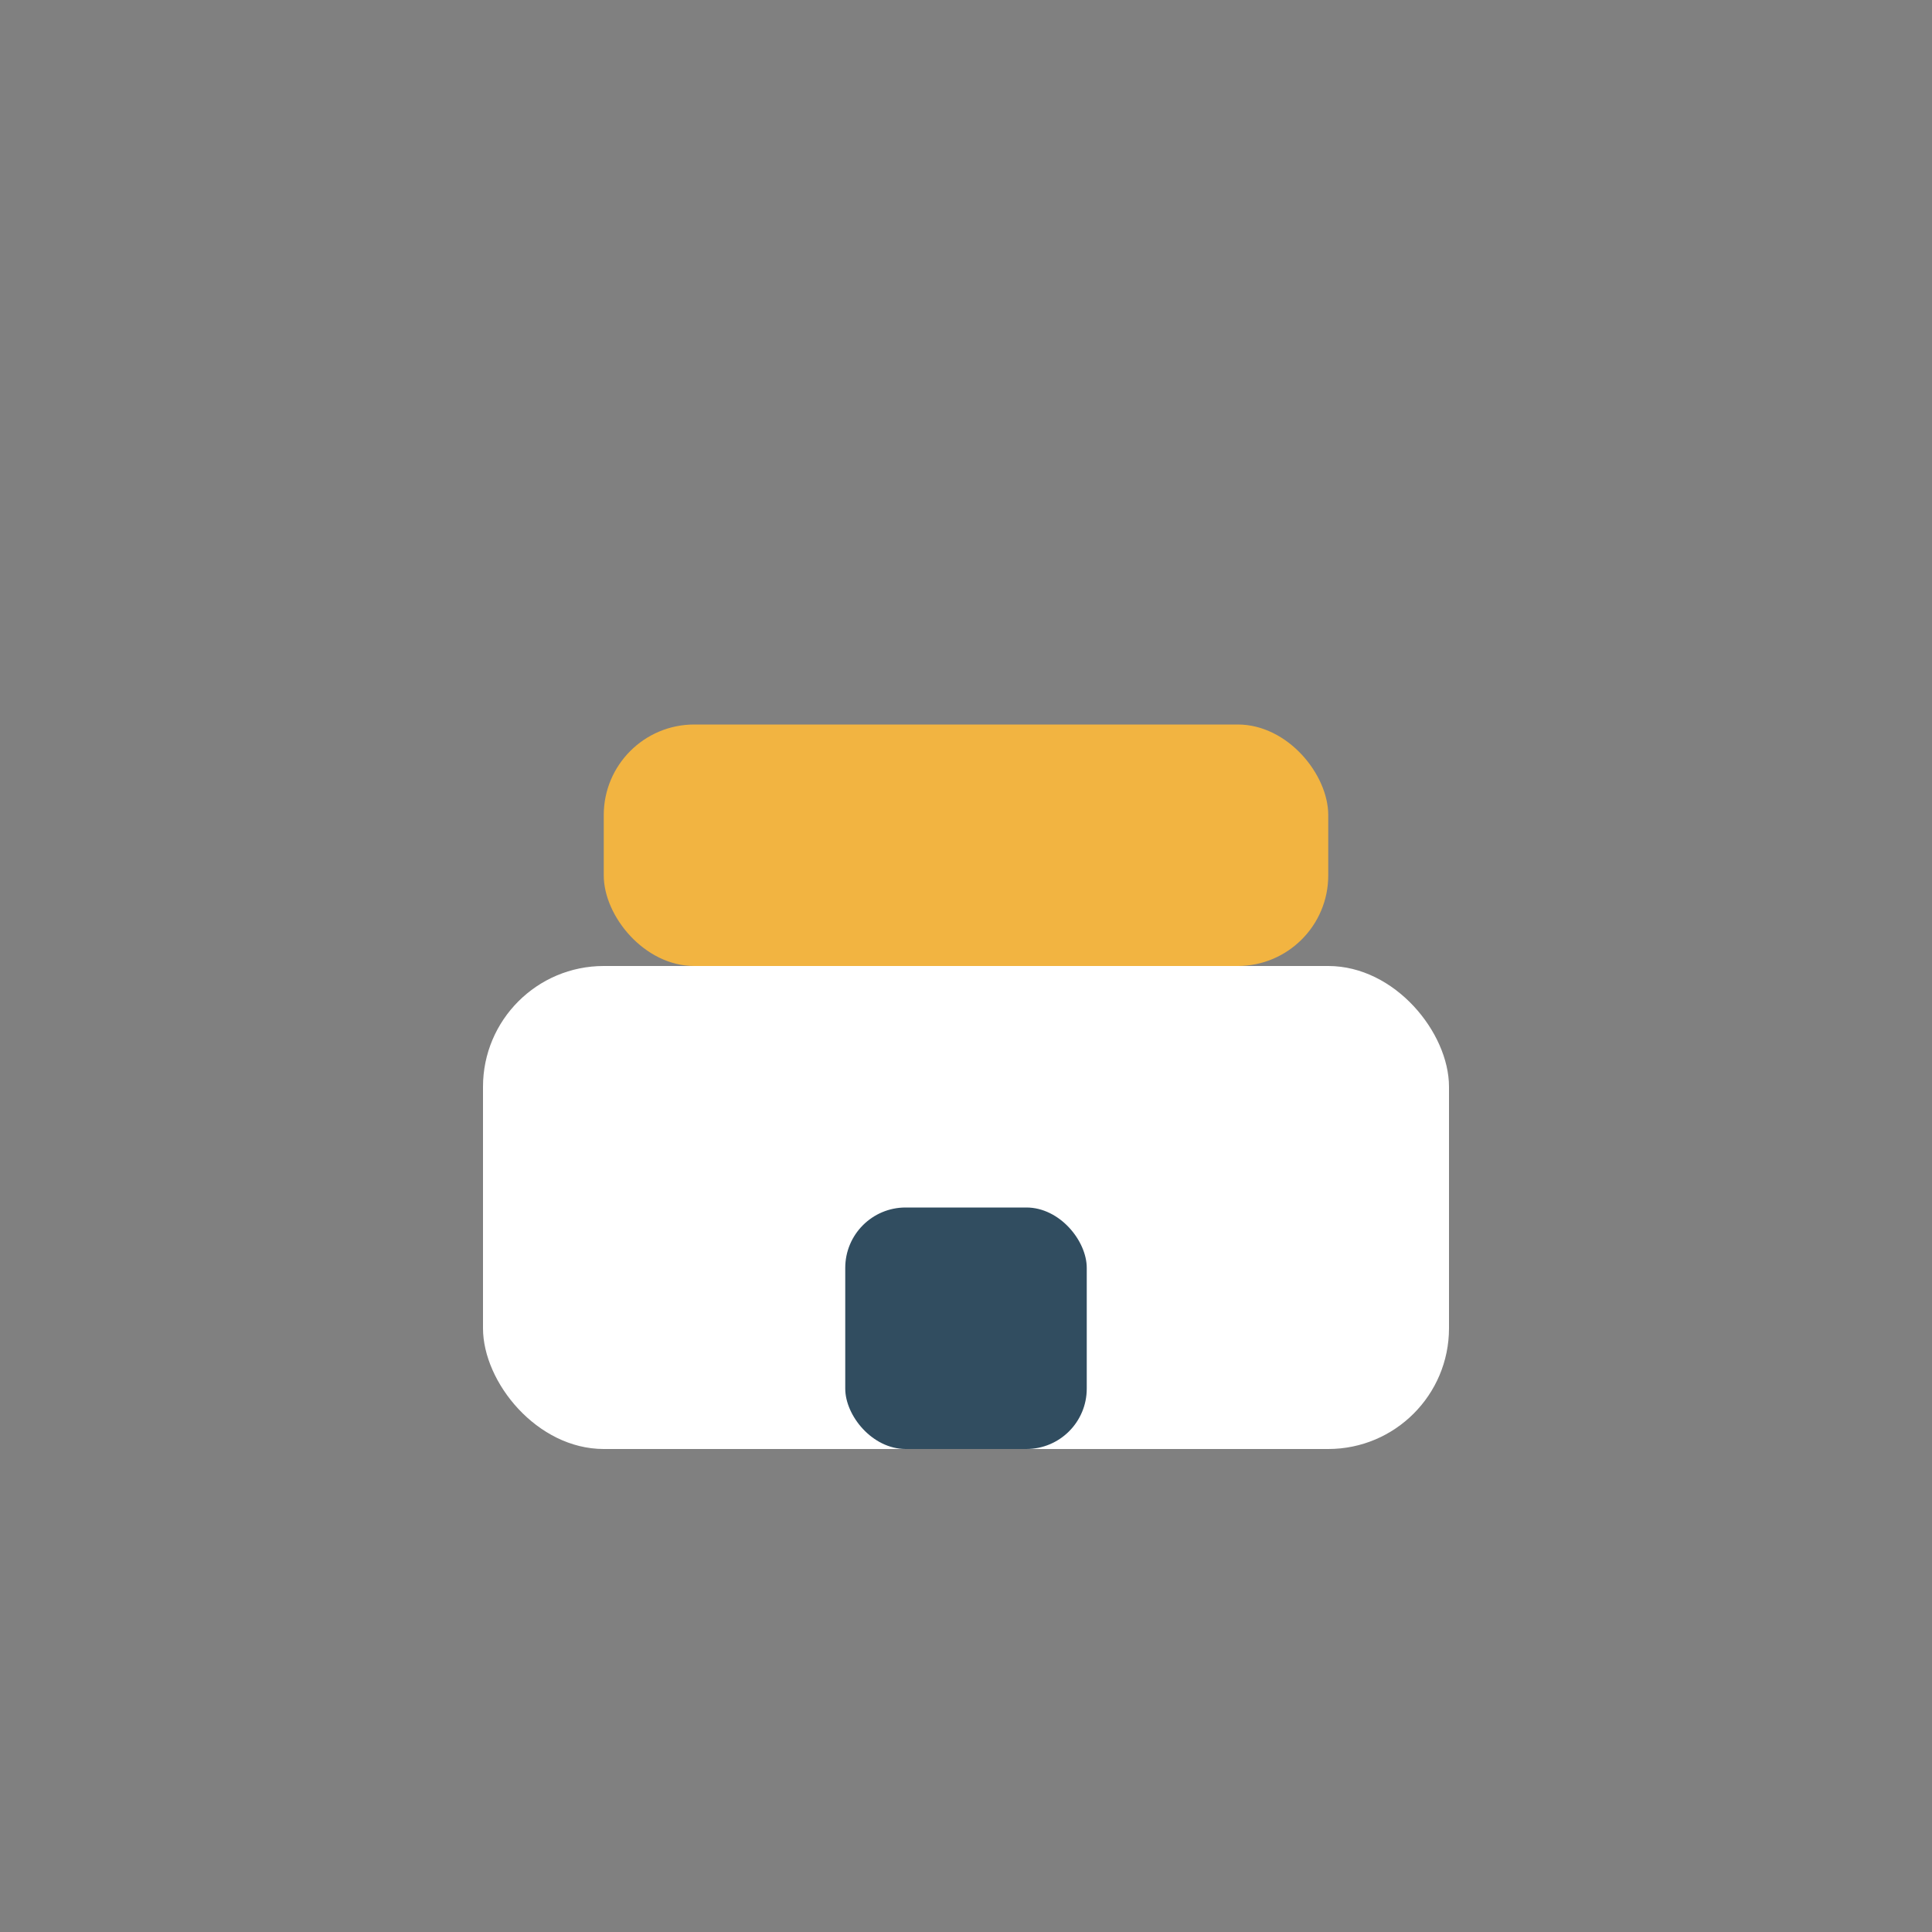
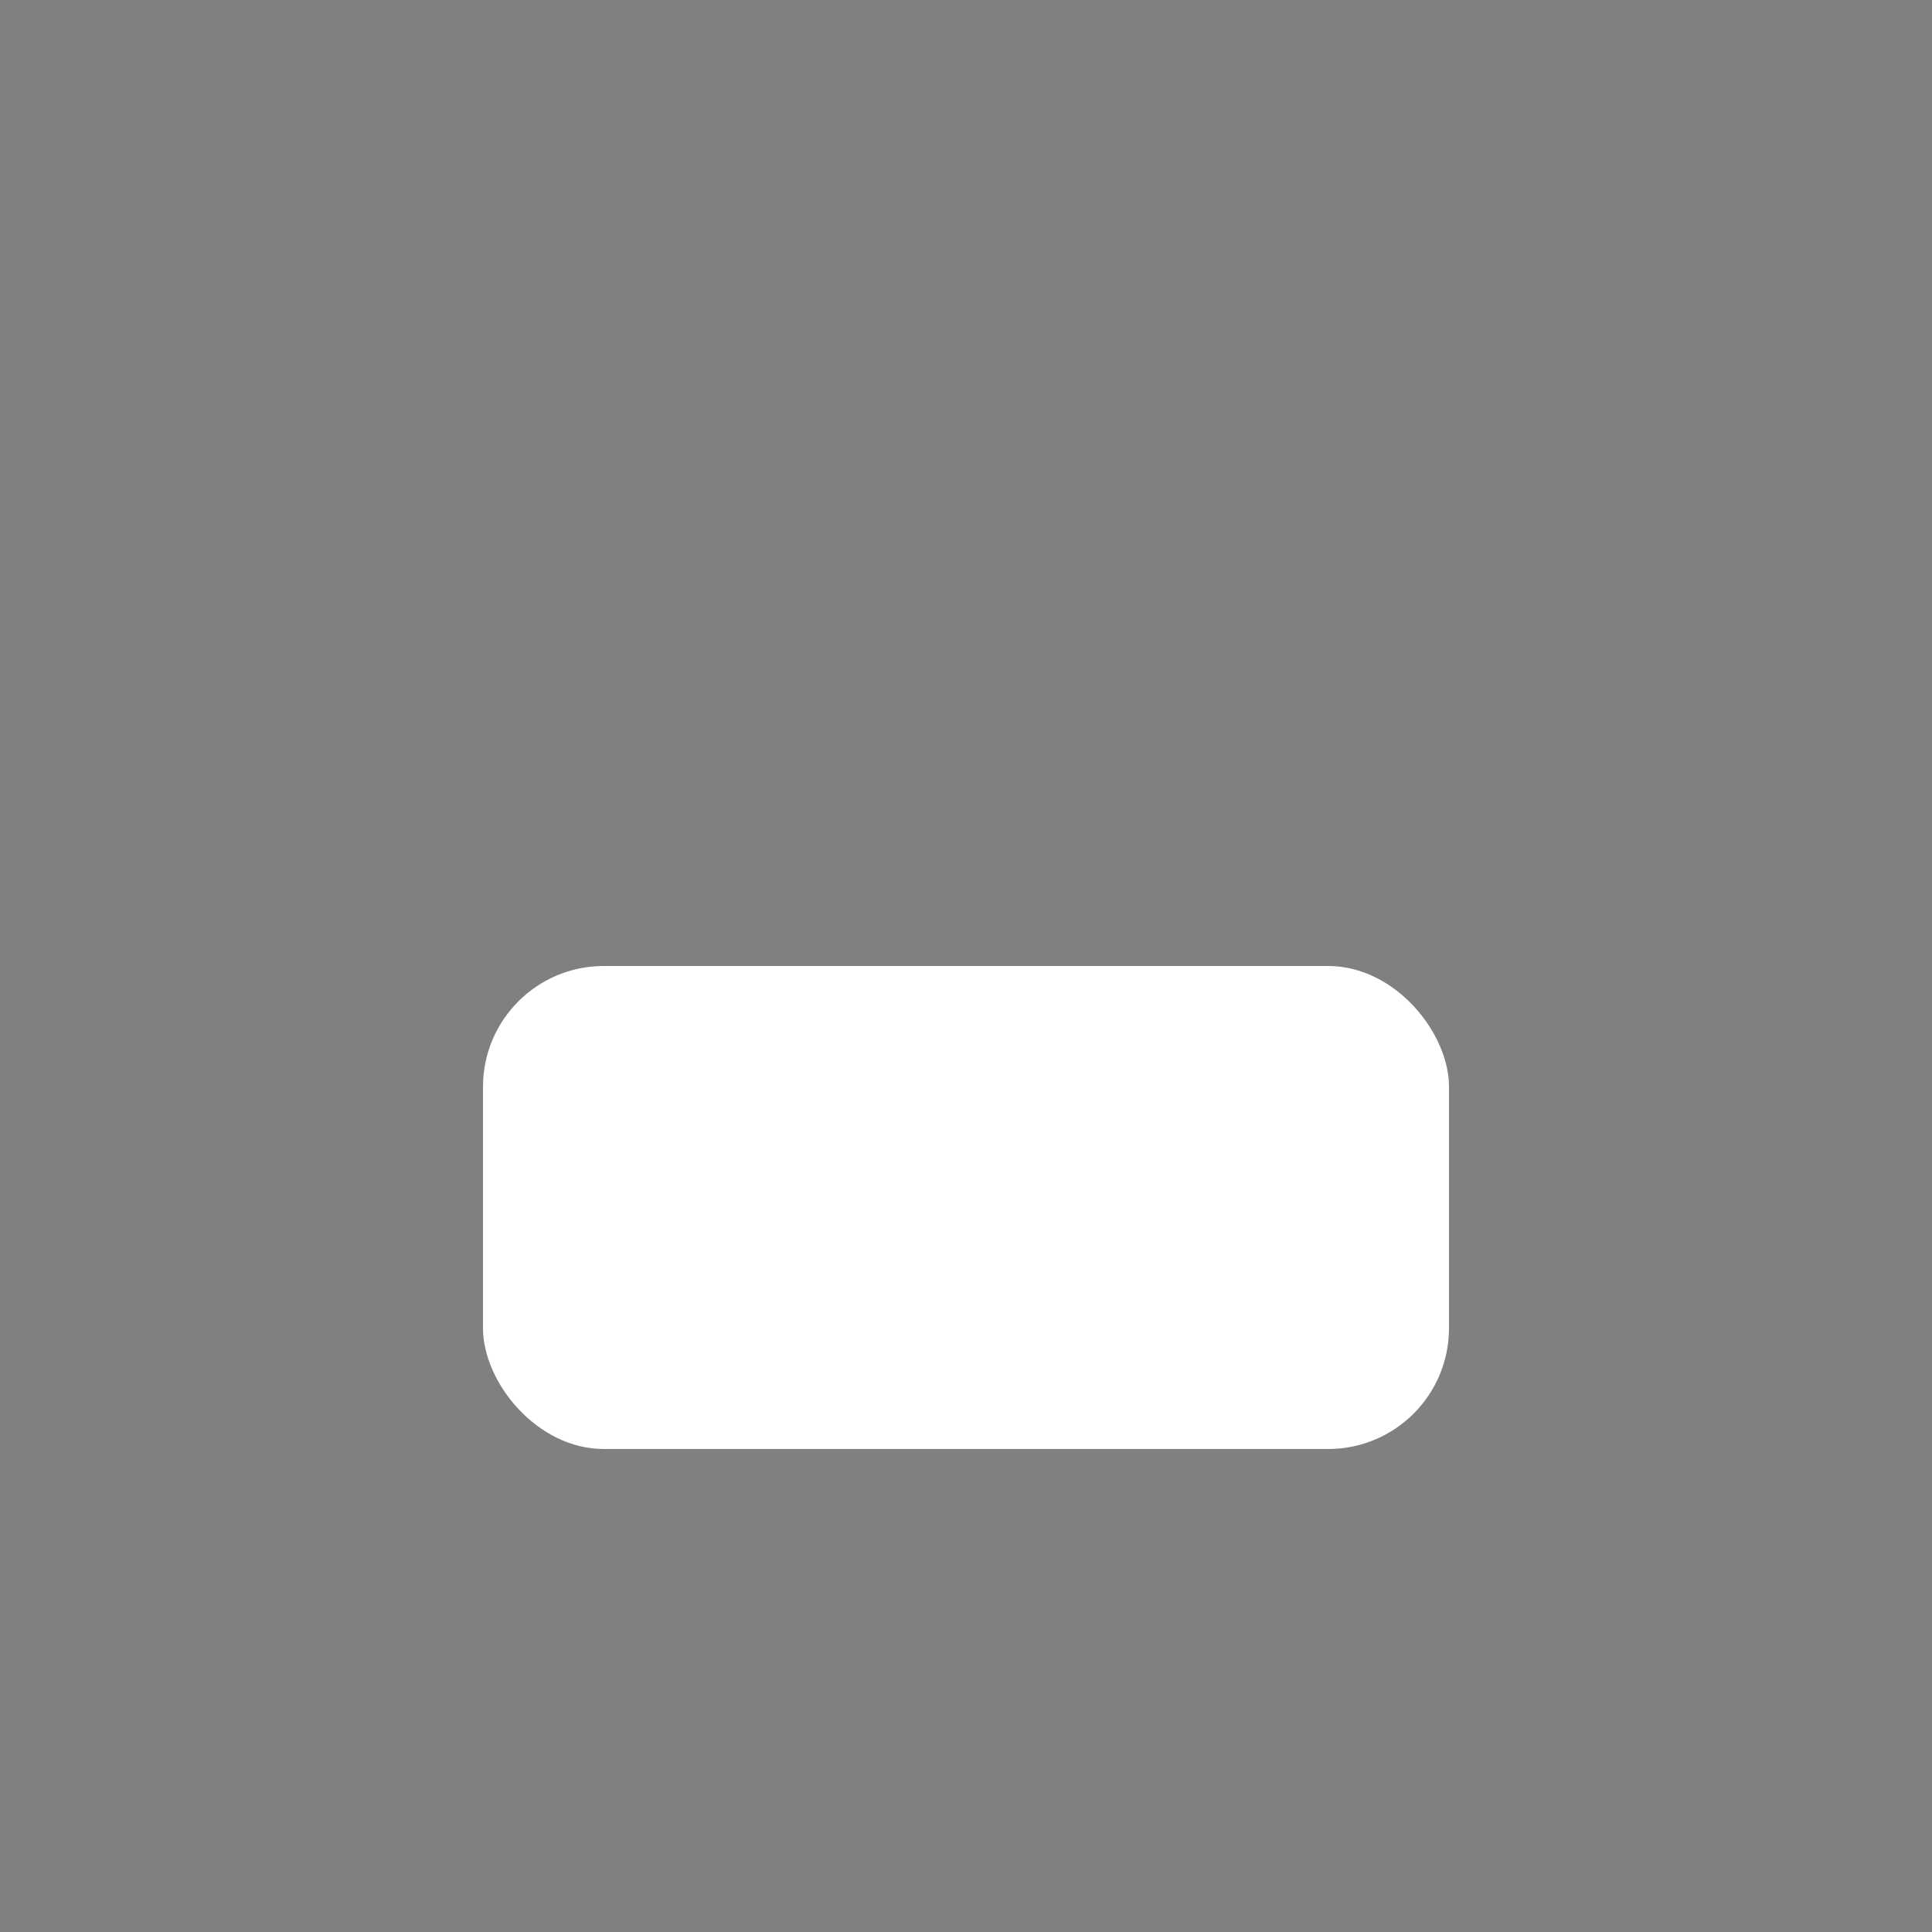
<svg xmlns="http://www.w3.org/2000/svg" width="32" height="32" viewBox="0 0 32 32">
  <rect x="0" y="0" width="32" height="32" fill="#808080" stroke="none" />
  <rect x="8" y="16" width="16" height="8" rx="2" fill="#fff" />
-   <rect x="10" y="12" width="12" height="4" rx="1.5" fill="#F2B441" />
-   <rect x="14" y="20" width="4" height="4" rx="1" fill="#314D60" />
</svg>